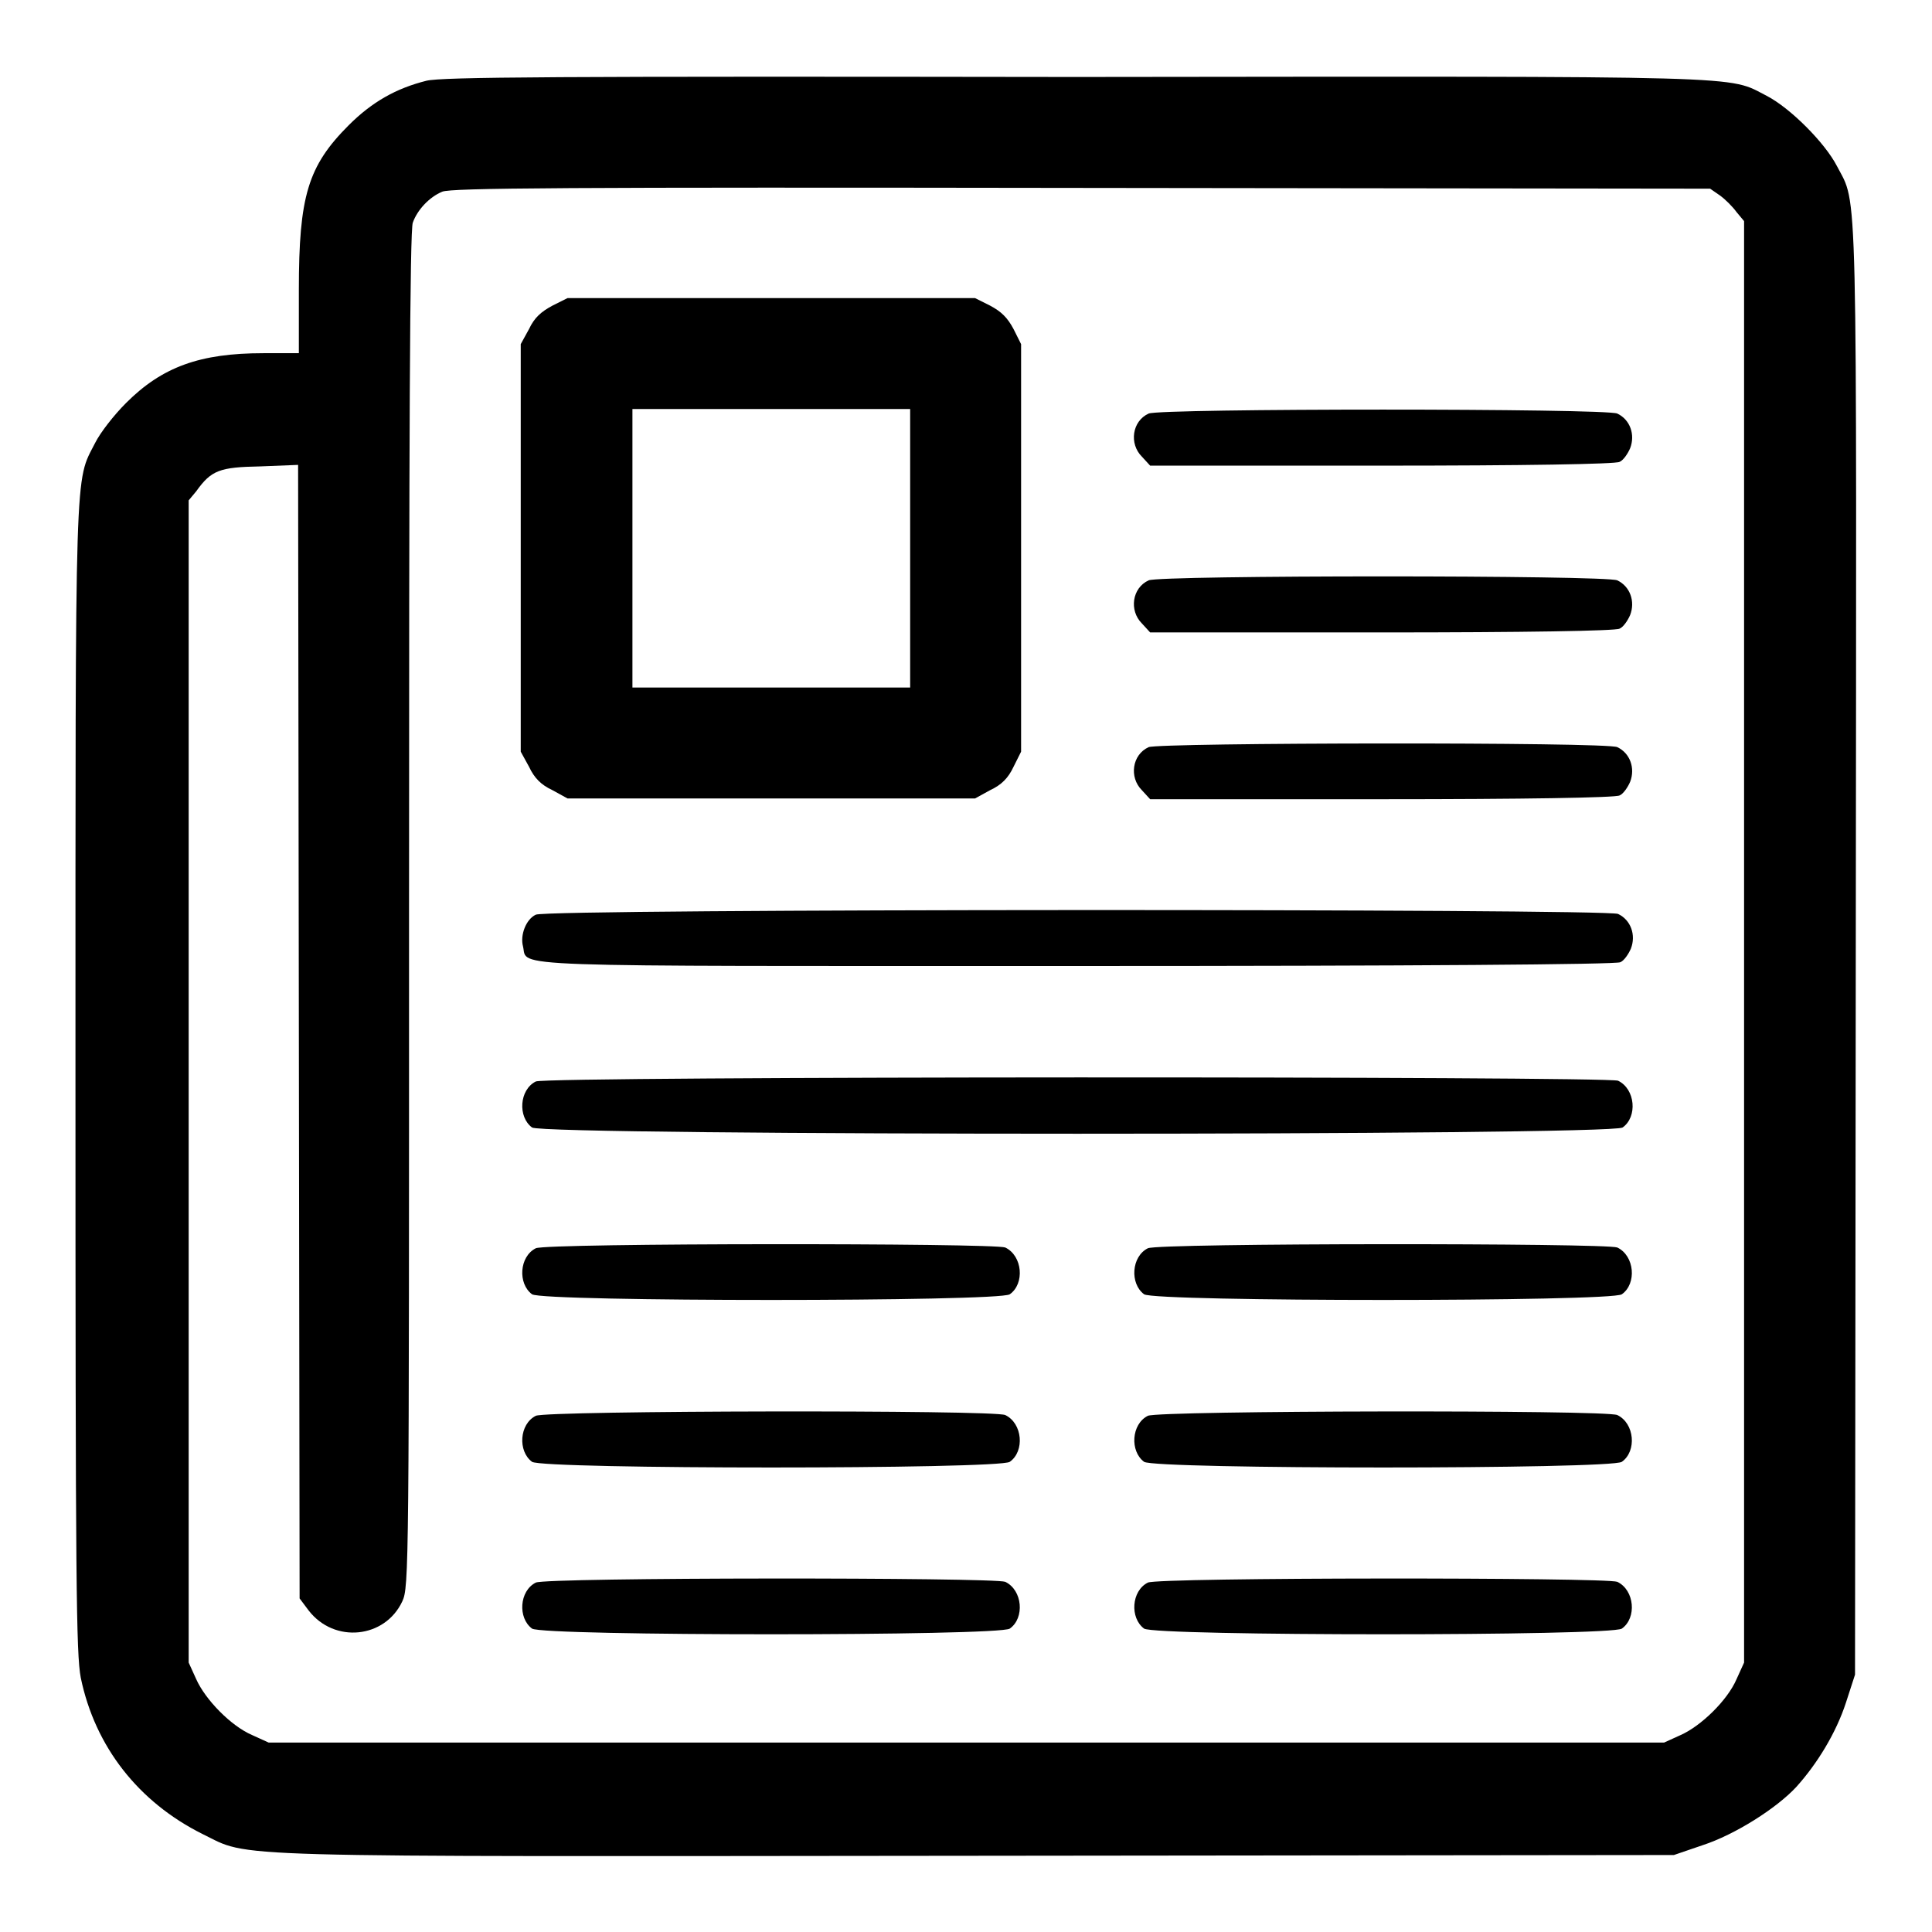
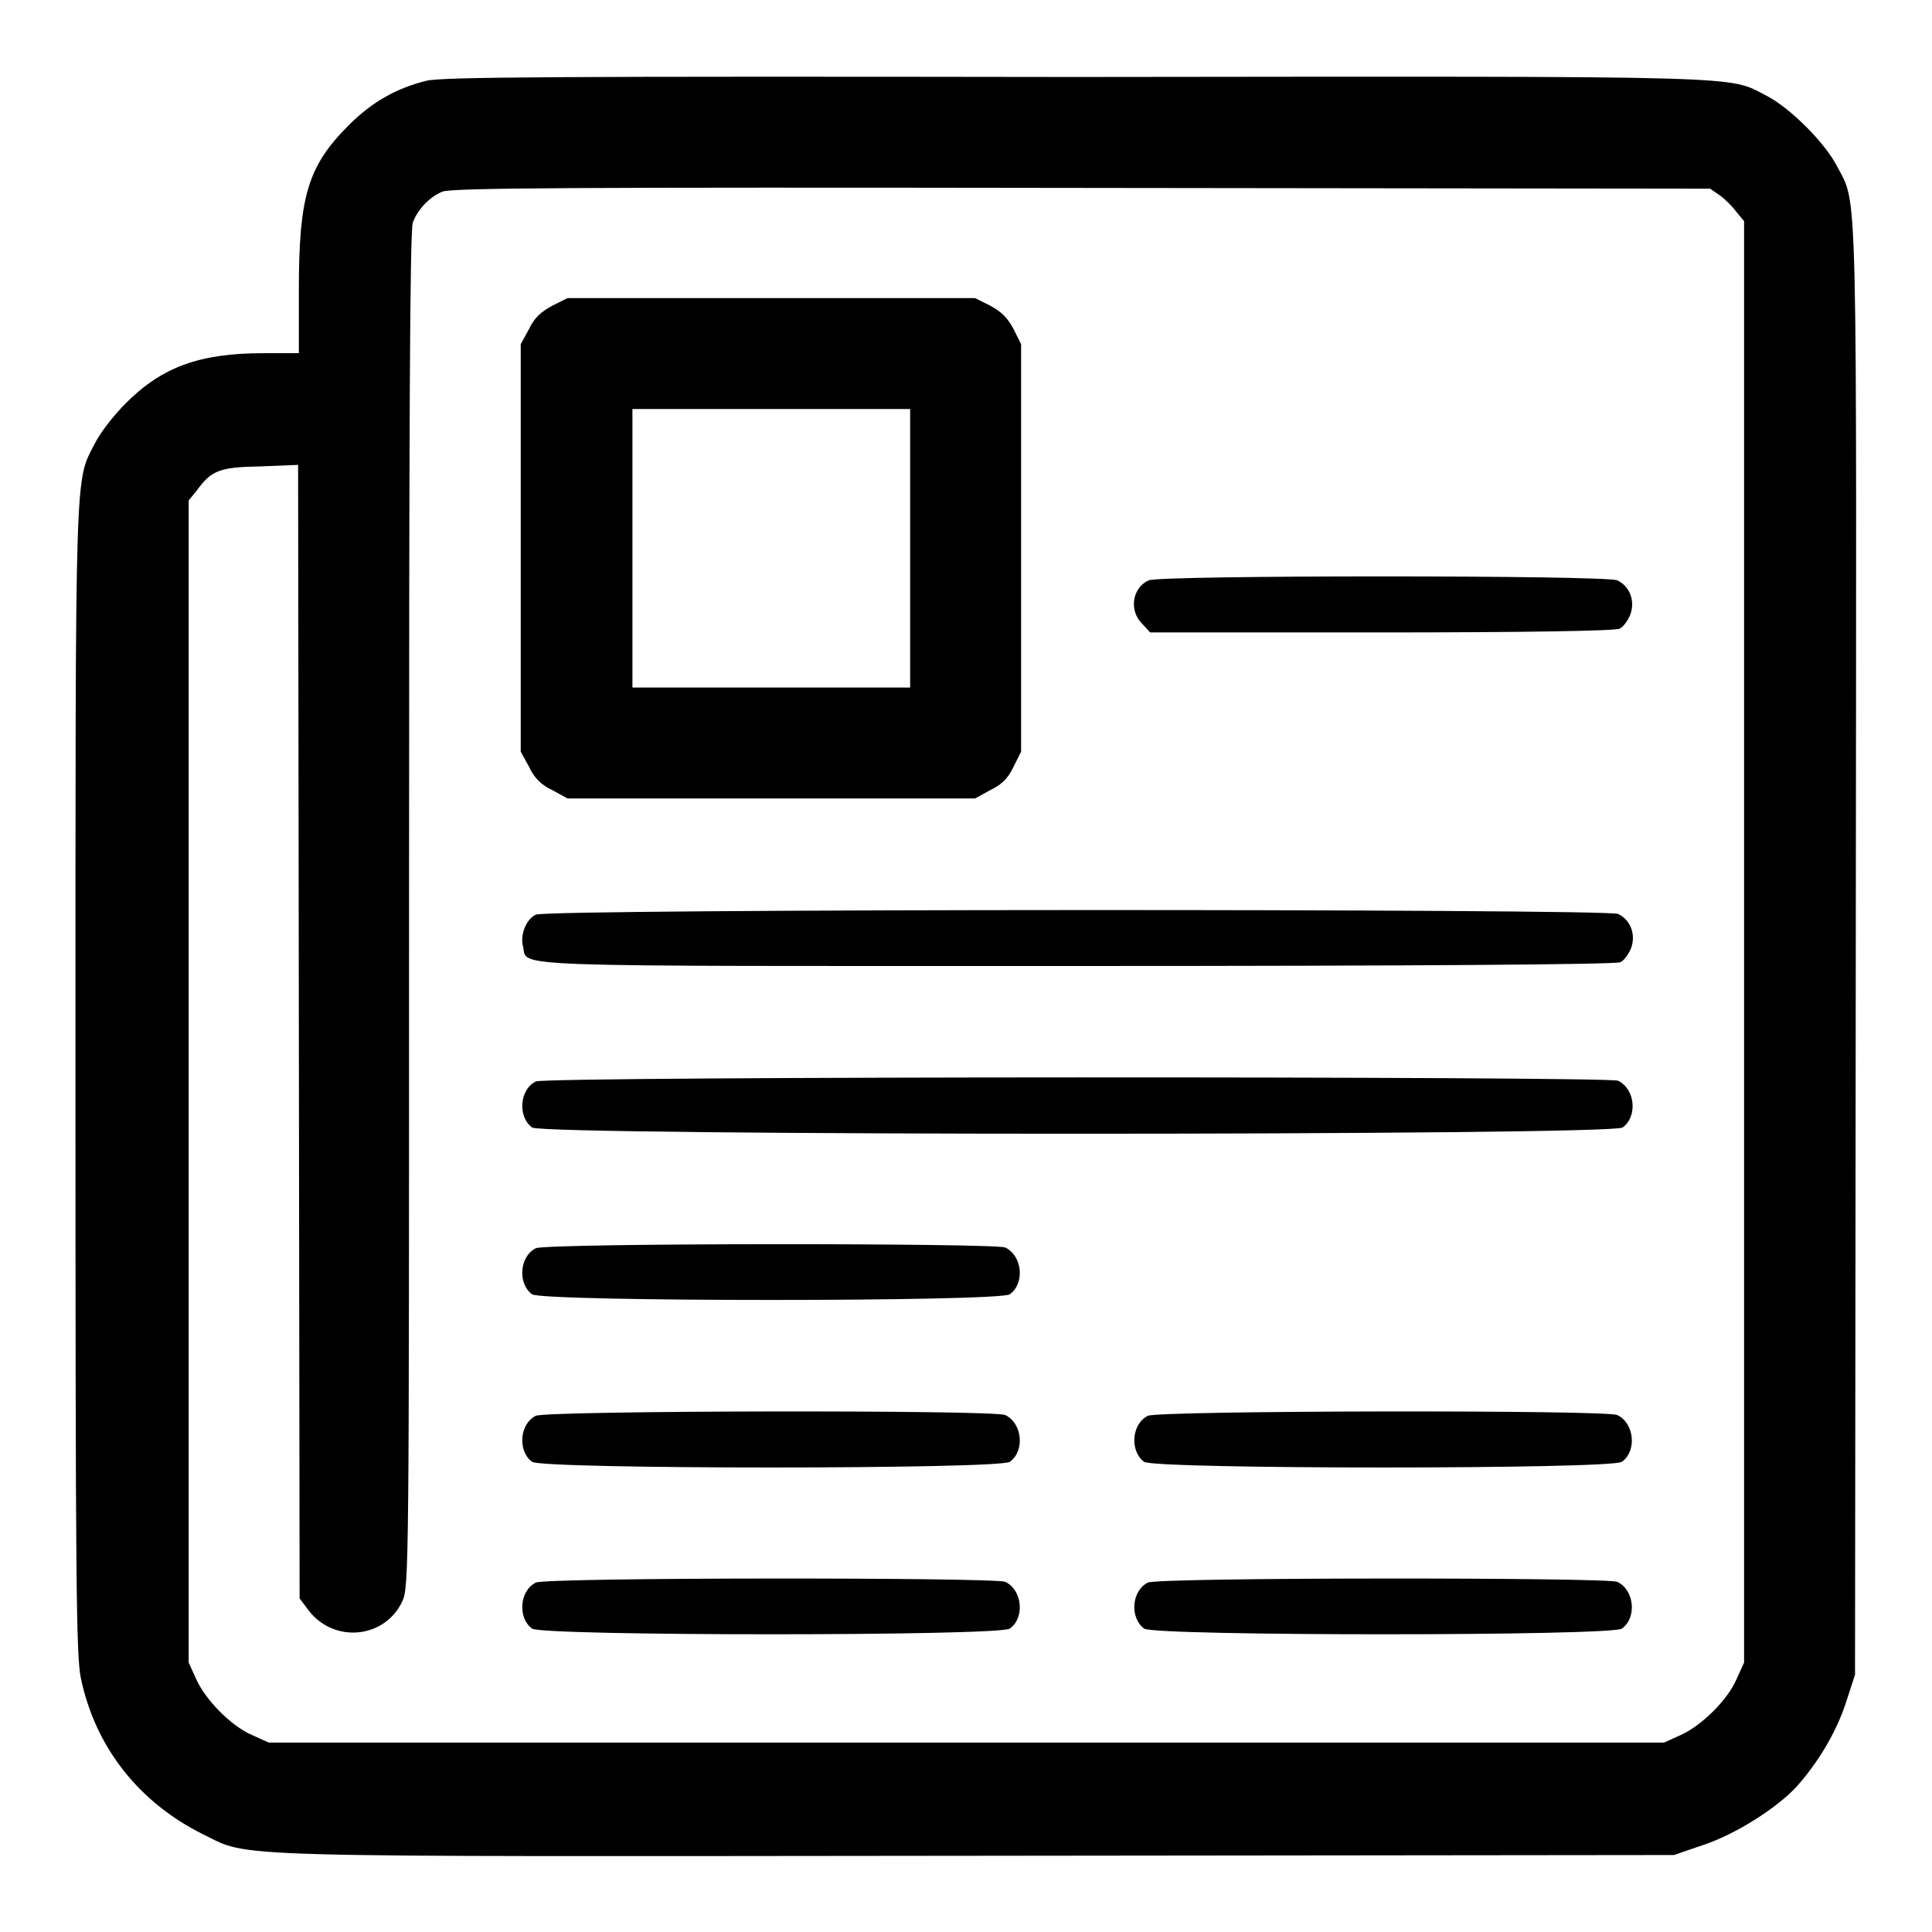
<svg xmlns="http://www.w3.org/2000/svg" version="1.1" x="0px" y="0px" viewBox="0 0 256 256" enable-background="new 0 0 256 256" xml:space="preserve">
  <g>
    <g>
      <g>
        <path fill="#000000" d="M56.5,10.7c-4,1-7.2,2.8-10.3,5.9c-5.4,5.4-6.6,9.4-6.6,21.8v8.4h-4.7c-8.4,0-13.4,1.8-18.2,6.6c-1.6,1.6-3.4,3.9-4.1,5.3c-2.7,5.3-2.6,1.4-2.6,84.1c0,67.5,0.1,76.3,0.7,79.5c1.9,9.2,7.7,16.5,16.1,20.7c6.6,3.2,0.4,3,102.8,2.9l92.2-0.1l3.8-1.3c4.3-1.4,9.8-4.9,12.4-7.7c2.8-3.1,5.3-7.2,6.6-11.2l1.2-3.7l0.1-95.8c0.1-104.6,0.3-98.7-2.5-104.1c-1.6-3.1-6.2-7.7-9.3-9.3c-5.3-2.7-0.6-2.6-91.6-2.5C73,10.1,58.6,10.2,56.5,10.7z M227.9,25.9c0.7,0.5,1.7,1.5,2.2,2.2l1,1.2v95.5v95.5l-1,2.2c-1.2,2.8-4.7,6.2-7.4,7.4l-2.2,1H128H35.6l-2.2-1c-2.8-1.2-6.2-4.7-7.4-7.4l-1-2.2v-77.1V66.3l1-1.2c2-2.8,3.1-3.2,8.5-3.3l5-0.2l0.1,75.1l0.1,75.1l1.2,1.6c3.4,4.4,10.1,3.7,12.4-1.2c0.9-1.9,0.9-4.2,0.9-91.7c0-62.4,0.1-90.1,0.5-91c0.6-1.7,2.2-3.4,3.9-4.1c1.2-0.5,16-0.6,84.7-0.5l83.3,0.1L227.9,25.9z" />
        <path fill="#000000" d="M73.2,40.5c-1.5,0.8-2.4,1.6-3.1,3.1l-1.1,2v27v27l1.1,2c0.7,1.5,1.6,2.4,3.1,3.1l2,1.1h27h27l2-1.1c1.5-0.7,2.4-1.6,3.1-3.1l1-2v-27v-27l-1-2c-0.8-1.5-1.6-2.3-3.1-3.1l-2-1h-27h-27L73.2,40.5z M120.6,72.7v18.4h-18.4H83.8V72.7V54.2h18.4h18.4V72.7z" />
-         <path fill="#000000" d="M152.2,54.8c-2.2,1-2.6,4-0.9,5.7l1.1,1.2h30.7c18.8,0,31-0.2,31.5-0.5c0.5-0.2,1.1-1.1,1.4-1.8c0.7-1.8,0-3.8-1.7-4.6C212.9,54.1,153.6,54.1,152.2,54.8z" />
        <path fill="#000000" d="M152.2,76.9c-2.2,1-2.6,4-0.9,5.7l1.1,1.2h30.7c18.8,0,31-0.2,31.5-0.5c0.5-0.2,1.1-1.1,1.4-1.8c0.7-1.8,0-3.8-1.7-4.6C212.9,76.2,153.6,76.2,152.2,76.9z" />
-         <path fill="#000000" d="M152.2,99c-2.2,1-2.6,4-0.9,5.7l1.1,1.2h30.7c18.8,0,31-0.2,31.5-0.5c0.5-0.2,1.1-1.1,1.4-1.8c0.7-1.8,0-3.8-1.7-4.6C212.9,98.3,153.6,98.4,152.2,99z" />
        <path fill="#000000" d="M71,121.2c-1.3,0.6-2.1,2.7-1.7,4.2c0.7,2.8-4.3,2.6,73.4,2.6c44.7,0,71.5-0.2,72-0.5c0.5-0.2,1.1-1.1,1.4-1.8c0.7-1.8,0-3.8-1.7-4.6C212.8,120.4,72.5,120.4,71,121.2z" />
        <path fill="#000000" d="M71,143.3c-2.2,1.1-2.4,4.7-0.5,6.1c1.5,1.1,143,1.1,144.5,0c2-1.4,1.7-5.1-0.6-6.2C212.8,142.6,72.5,142.6,71,143.3z" />
        <path fill="#000000" d="M71,165.4c-2.2,1.1-2.4,4.7-0.5,6.1c1.5,1,61.9,1,63.3,0c2-1.4,1.7-5.1-0.6-6.2C131.7,164.7,72.5,164.7,71,165.4z" />
-         <path fill="#000000" d="M152.1,165.4c-2.2,1.1-2.4,4.7-0.5,6.1c1.5,1,61.9,1,63.3,0c2-1.4,1.7-5.1-0.6-6.2C212.8,164.7,153.6,164.7,152.1,165.4z" />
        <path fill="#000000" d="M71,187.6c-2.2,1.1-2.4,4.7-0.5,6.1c1.5,1,61.9,1,63.3,0c2-1.4,1.7-5.1-0.6-6.2C131.7,186.8,72.5,186.9,71,187.6z" />
        <path fill="#000000" d="M152.1,187.6c-2.2,1.1-2.4,4.7-0.5,6.1c1.5,1,61.9,1,63.3,0c2-1.4,1.7-5.1-0.6-6.2C212.8,186.8,153.6,186.9,152.1,187.6z" />
        <path fill="#000000" d="M71,209.7c-2.2,1.1-2.4,4.7-0.5,6.1c1.5,1,61.9,1,63.3,0c2-1.4,1.7-5.1-0.6-6.2C131.7,209,72.5,209,71,209.7z" />
        <path fill="#000000" d="M152.1,209.7c-2.2,1.1-2.4,4.7-0.5,6.1c1.5,1,61.9,1,63.3,0c2-1.4,1.7-5.1-0.6-6.2C212.8,209,153.6,209,152.1,209.7z" />
      </g>
    </g>
  </g>
</svg>